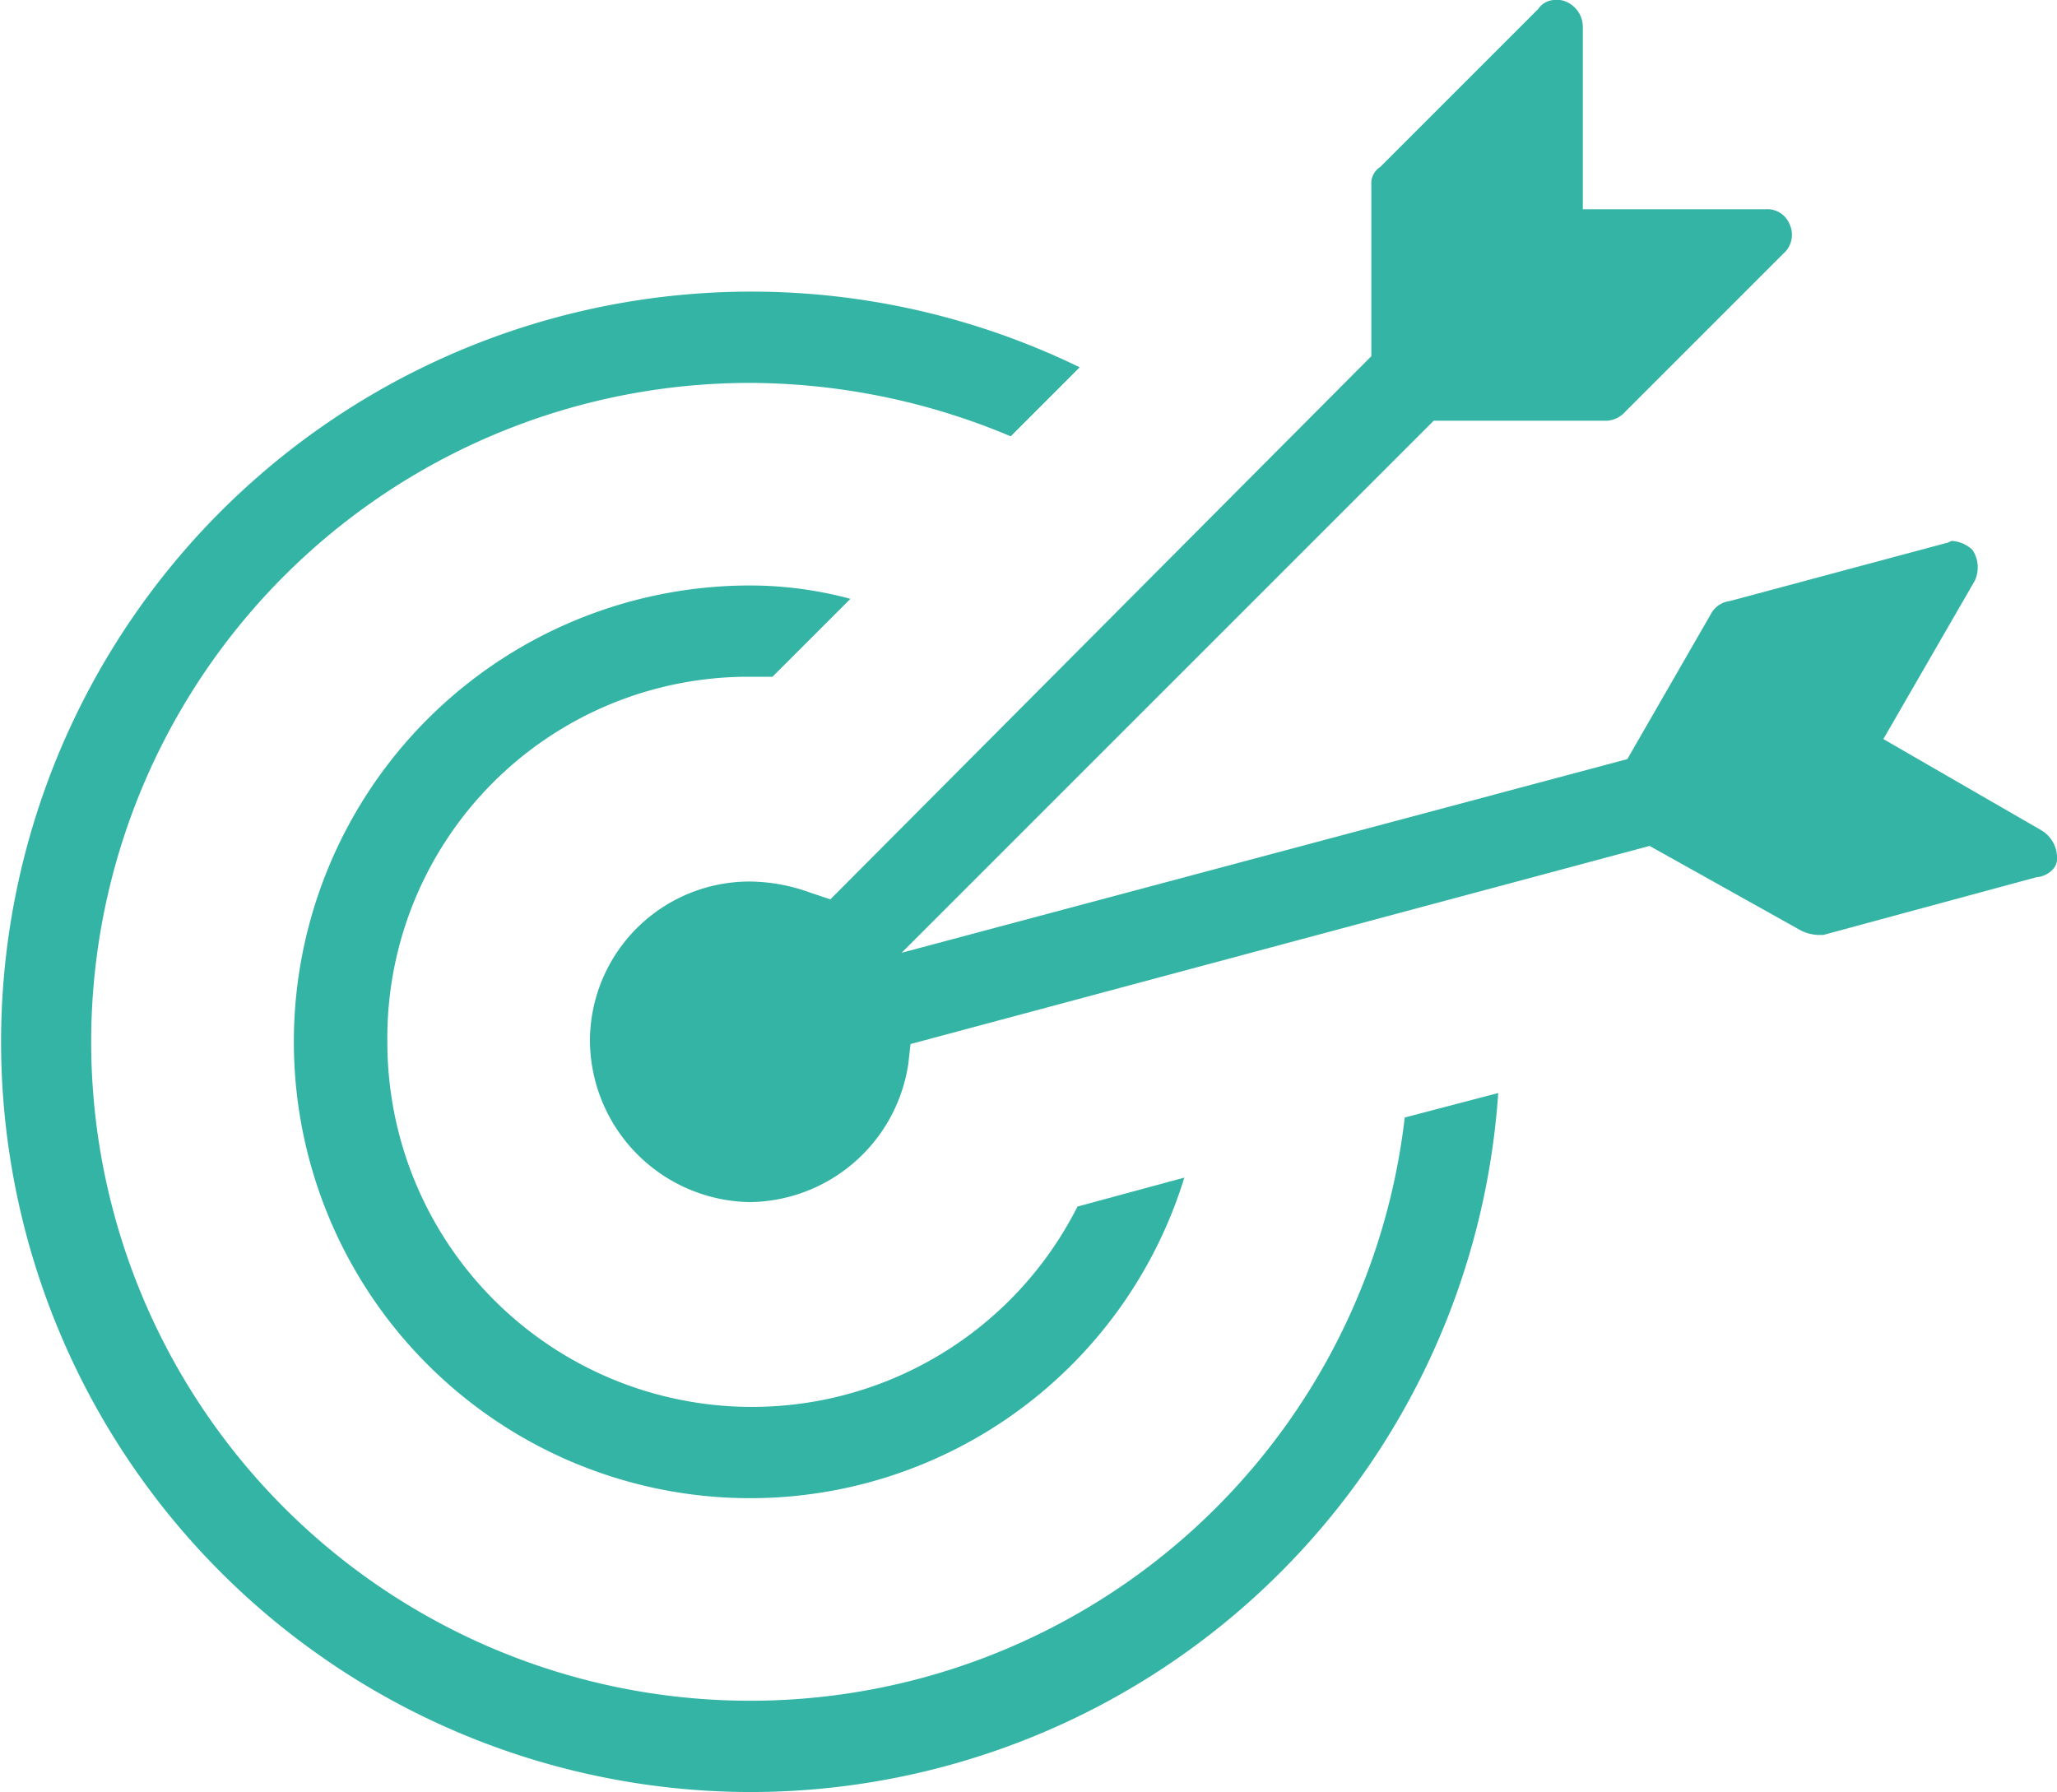
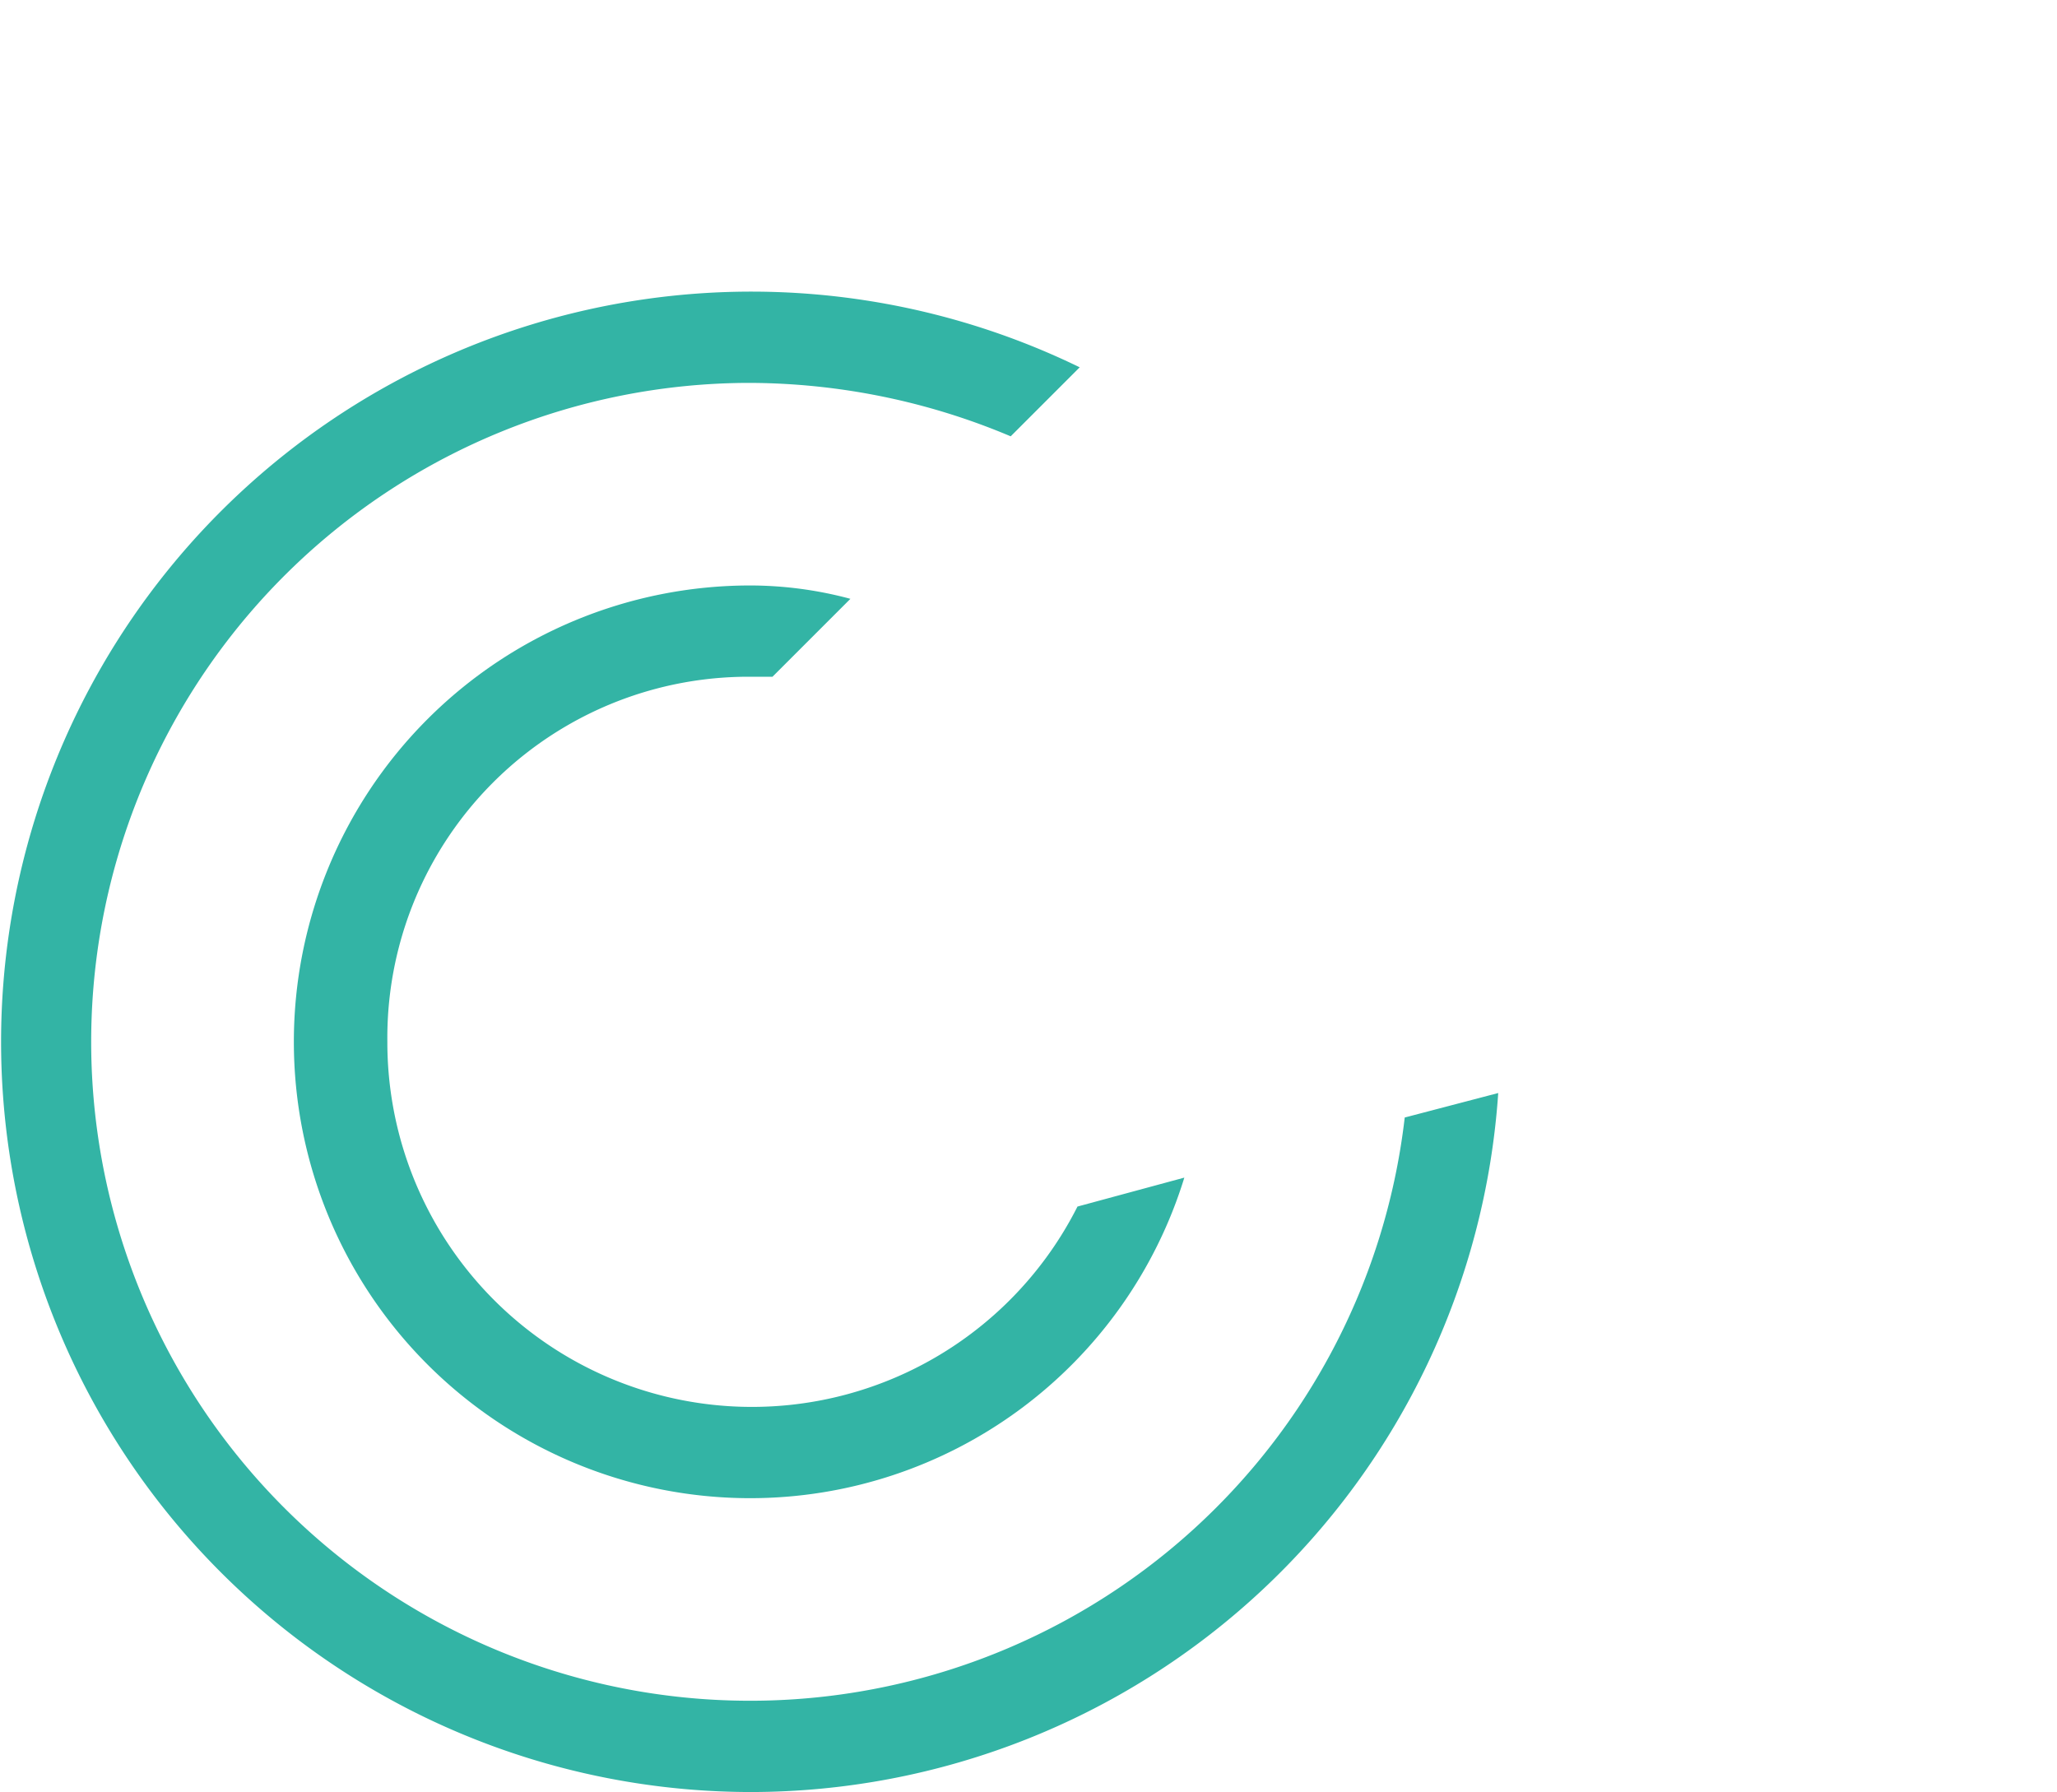
<svg xmlns="http://www.w3.org/2000/svg" id="Layer_1" data-name="Layer 1" viewBox="0 0 92.4 80.5">
  <defs>
    <style>.cls-1{fill:#33b4a5;}</style>
  </defs>
  <g id="Layer_1-2" data-name="Layer 1">
    <path class="cls-1" d="M33.7,80.5a33.7,33.7,0,1,1,14.8-64l-3.1,3.1a30.362,30.362,0,0,0-11.8-2.4,29.6,29.6,0,1,0,29.5,33l4.2-1.1A33.676,33.676,0,0,1,33.7,80.5Z" />
    <path class="cls-1" d="M33.7,67.3a20.5,20.5,0,0,1,0-41,17.4,17.4,0,0,1,4.5.6l-3.5,3.5h-1A16.219,16.219,0,0,0,17.4,46.8a16.378,16.378,0,0,0,31,7.4l4.8-1.3A20.404,20.404,0,0,1,33.7,67.3Z" />
-     <path class="cls-1" d="M33.7,54a7.3,7.3,0,0,1-7.2-7.2,7.17,7.17,0,0,1,7.2-7.2,8.082,8.082,0,0,1,2.7.5l.9.3L61.6,16V8.3a.873.873,0,0,1,.4-.8L69.1.4a.909.909,0,0,1,.8-.4.901.901,0,0,1,.5.1,1.23,1.23,0,0,1,.7,1.1V9.4h8.2a1.081,1.081,0,0,1,1.1.7,1.12,1.12,0,0,1-.3,1.3L73,18.5a1.195,1.195,0,0,1-.8.4H64.4L40.5,42.8l32.6-8.7,3.8-6.6a1.126,1.126,0,0,1,.8-.5l9.7-2.6c.1,0,.2-.1.3-.1a1.489,1.489,0,0,1,.9.4,1.41,1.41,0,0,1,.1,1.4l-4.1,7.1,7.1,4.1a1.435,1.435,0,0,1,.7,1.3c0,.5-.6.8-.9.8L81.9,42h-.2a1.884,1.884,0,0,1-.8-.2L74.1,38,40.9,46.9l-.1.9A7.289,7.289,0,0,1,33.7,54Z" />
  </g>
</svg>